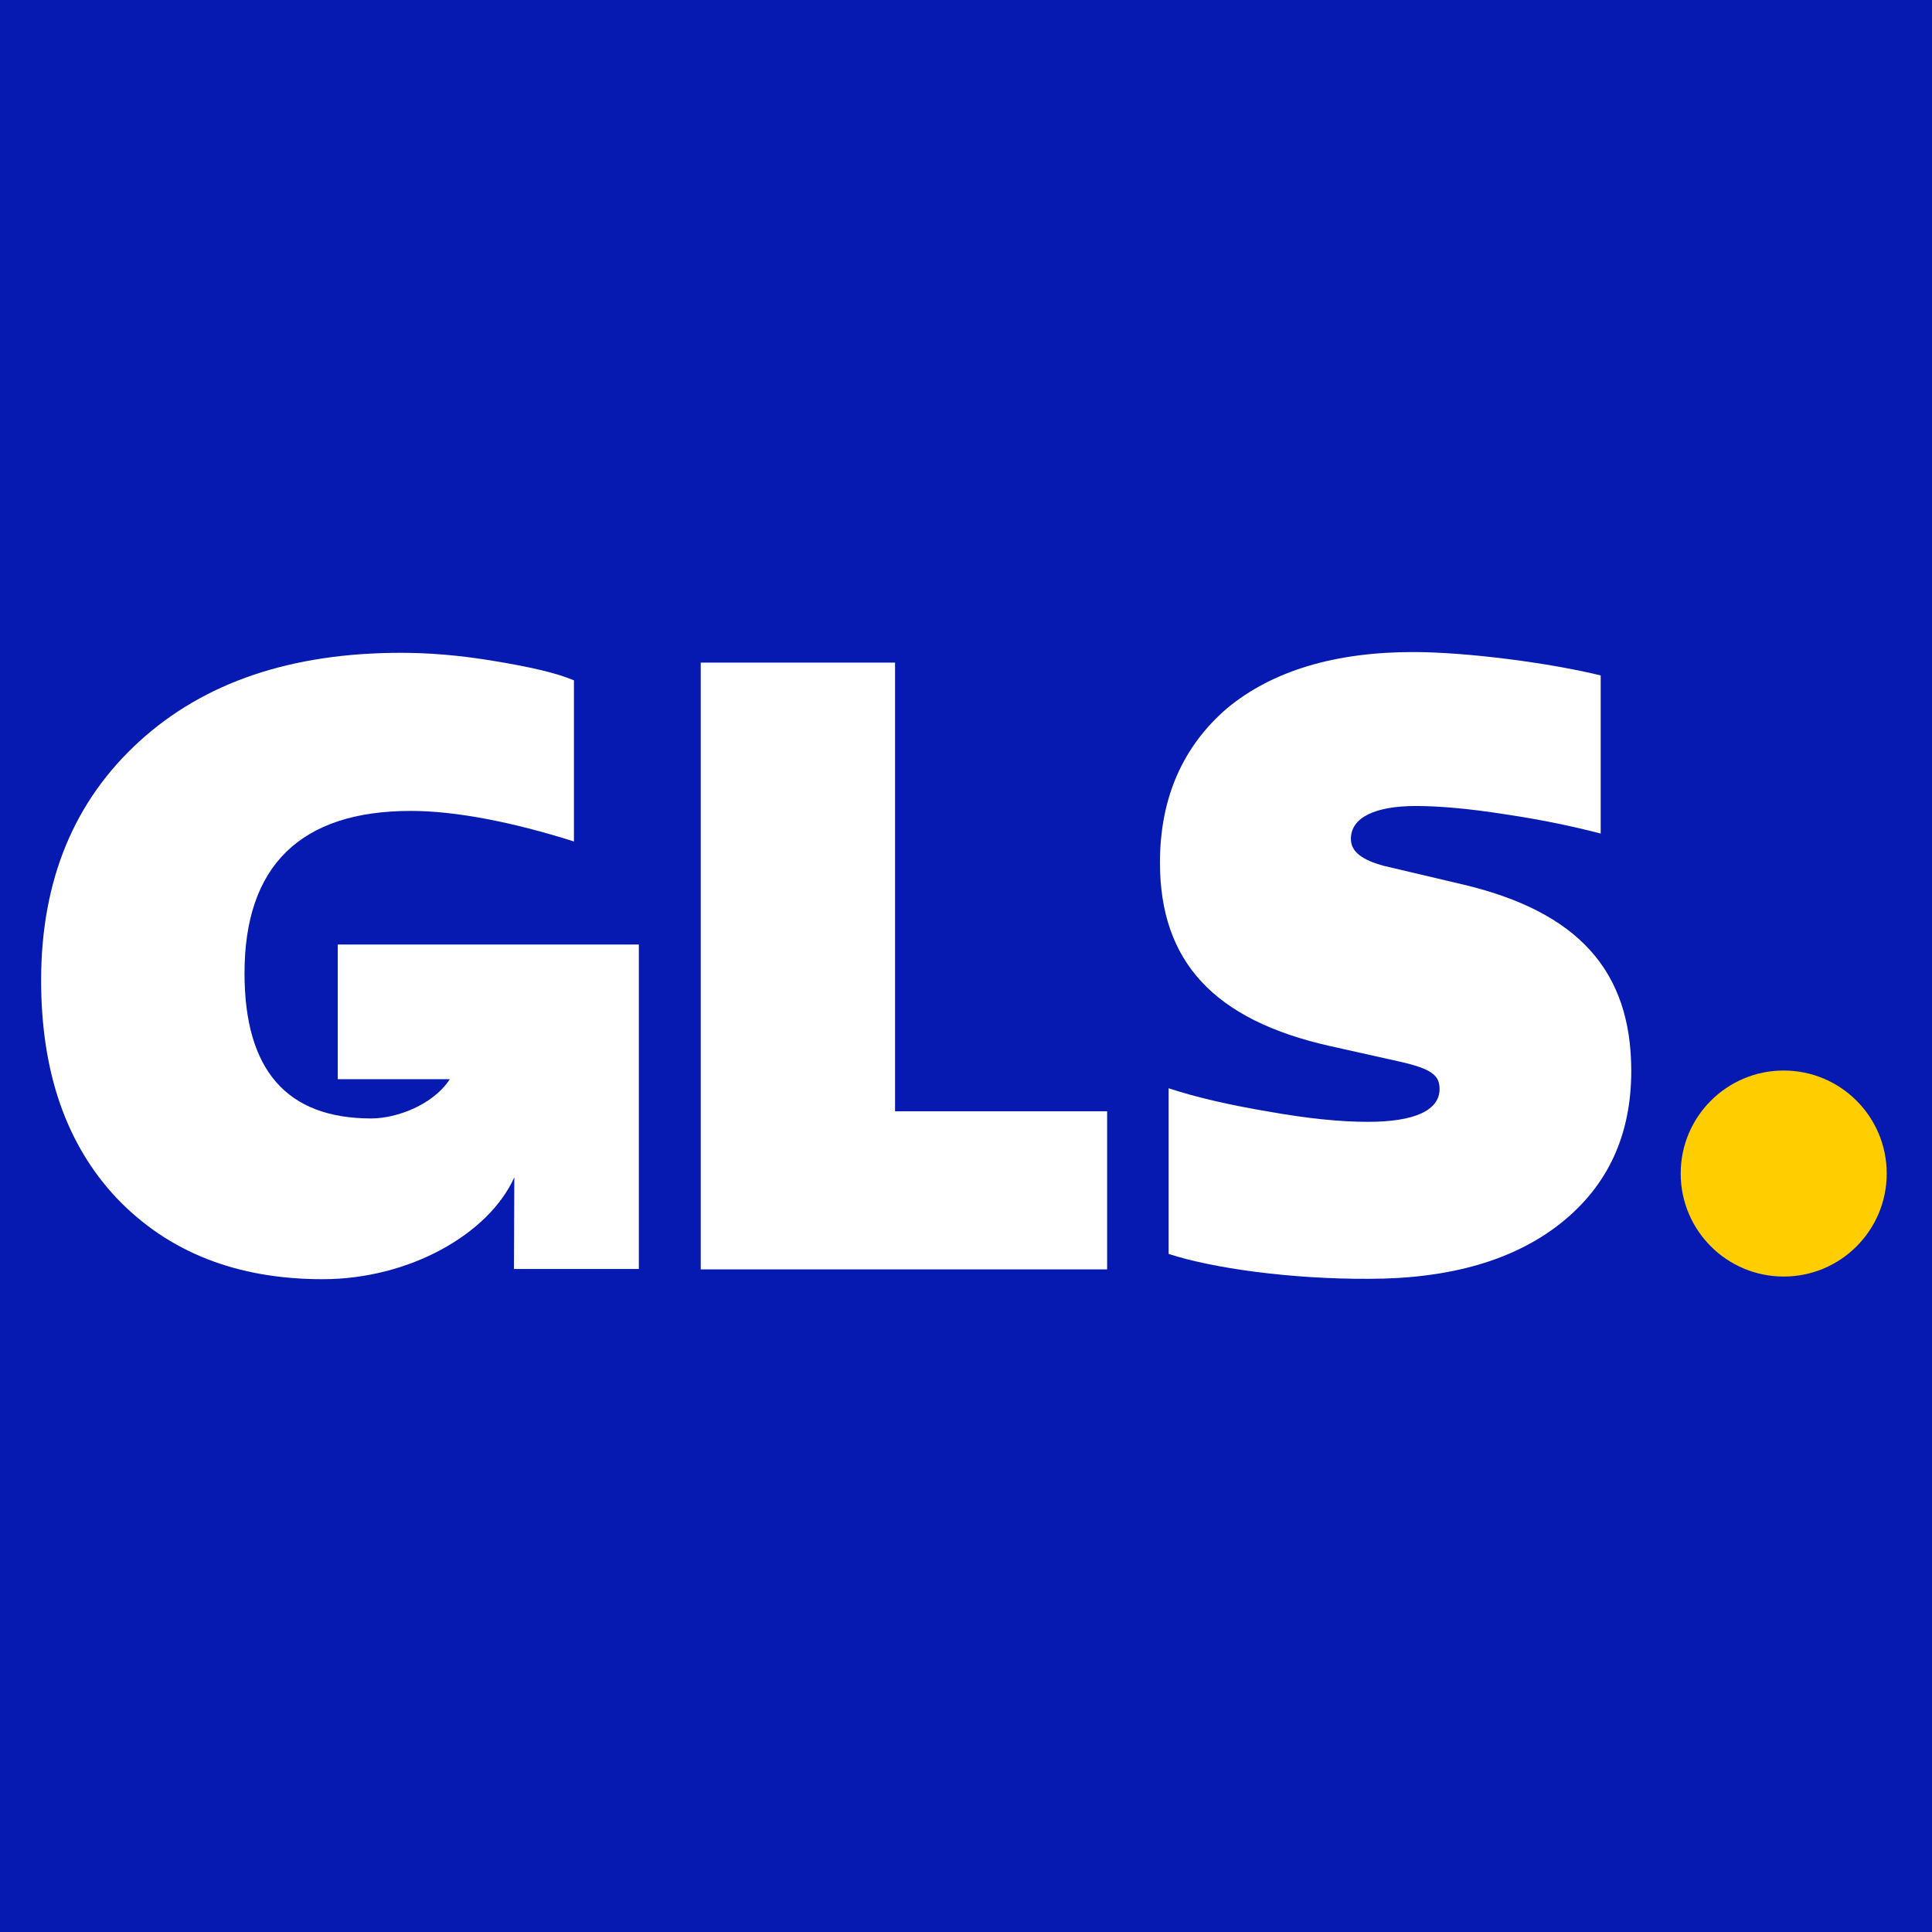
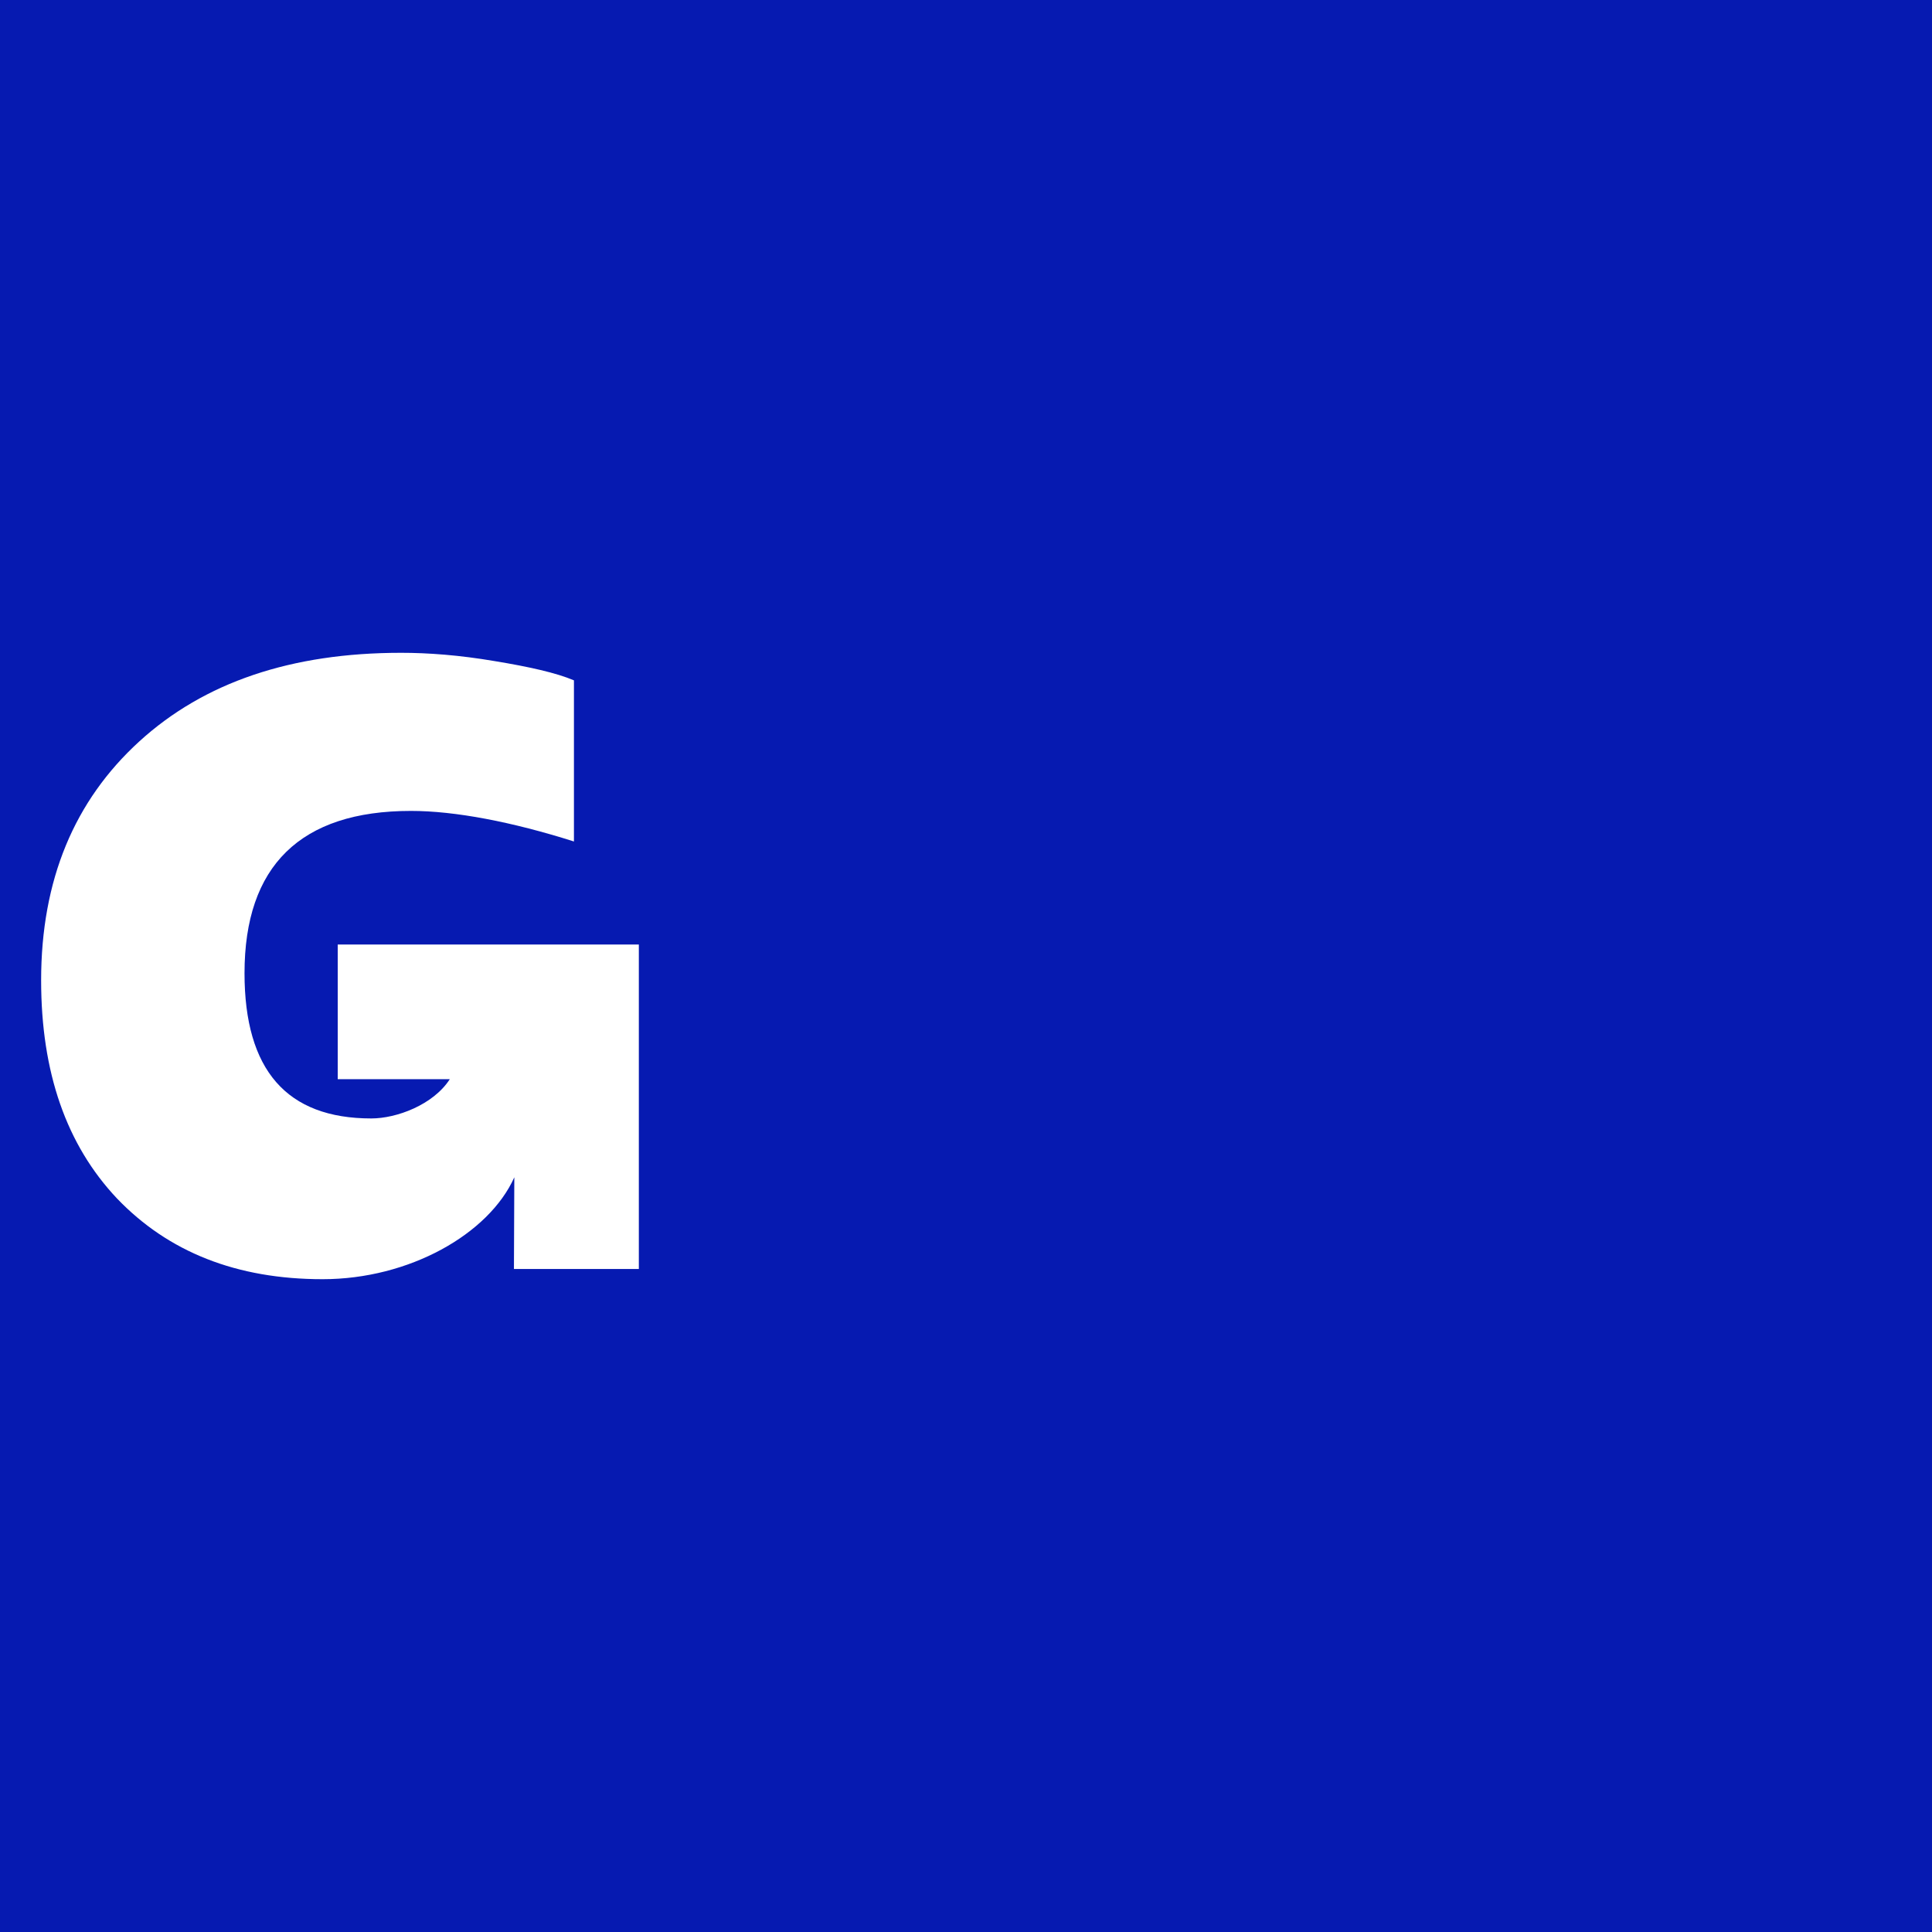
<svg xmlns="http://www.w3.org/2000/svg" version="1.1" x="0px" y="0px" viewBox="0 0 512 512" style="enable-background:new 0 0 512 512;" xml:space="preserve">
  <style type="text/css">
	.st0{fill:#061AB1;}
	.st1{fill:#FFCD00;}
	.st2{fill:#FFFFFF;}
</style>
  <g id="Layer_1">
    <rect class="st0" width="512" height="512" />
  </g>
  <g id="Layer_2">
    <g>
-       <circle class="st1" cx="472.7" cy="311" r="27.3" />
      <path class="st2" d="M89.5,250.3V286h29.7c-4.4,6.8-14.1,10.4-20.8,10.4c-22.4,0-33.6-12.8-33.6-38.5c0-28.4,14.8-43,44.1-43    c11.7,0,26.8,2.9,43.2,8.1v-42.7c-4.7-2-11.9-3.6-21-5.1c-9.4-1.6-17.7-2.2-24.8-2.2c-29.1,0-52.2,7.8-69.4,23.5s-26,36.7-26,63.3    c0,24.4,6.7,43.6,20.1,57.8C44.6,331.8,62.7,339,85.5,339c22.9,0,44-11.9,50.8-27l-0.1,24.3h33.1v-86H89.5z" />
-       <path class="st2" d="M185.7,336.4V175.6h51.5v118.9h56.2v41.9H185.7z" />
-       <path class="st2" d="M309.7,332.3v-43.9c7.6,2.5,16.5,4.5,26.6,6.2c10.1,1.8,18.8,2.7,26.2,2.7c12.5,0,19-3.1,19-8.7    c0-3.6-2-5.4-11.2-7.4l-17.9-4c-30.7-6.9-45-22.4-45-48.6c0-17.2,6.1-30.9,17.9-41c11.9-9.8,28.4-14.8,49.2-14.8    c14.3,0,36.3,2.9,49.7,6.2v41.9c-6.9-1.8-15.2-3.6-25.3-5.1c-10.1-1.6-17.9-2.2-23.7-2.2c-10.9,0-17.2,3.1-17.2,8.7    c0,3.4,2.9,5.6,8.9,7.2l20.8,4.9c30.4,7.2,44.6,22.8,44.6,49.4c0,17-6.2,30.4-18.6,40.3c-12.3,9.8-29.3,14.8-51,14.8    C342.1,339,321.3,336.1,309.7,332.3z" />
    </g>
  </g>
</svg>